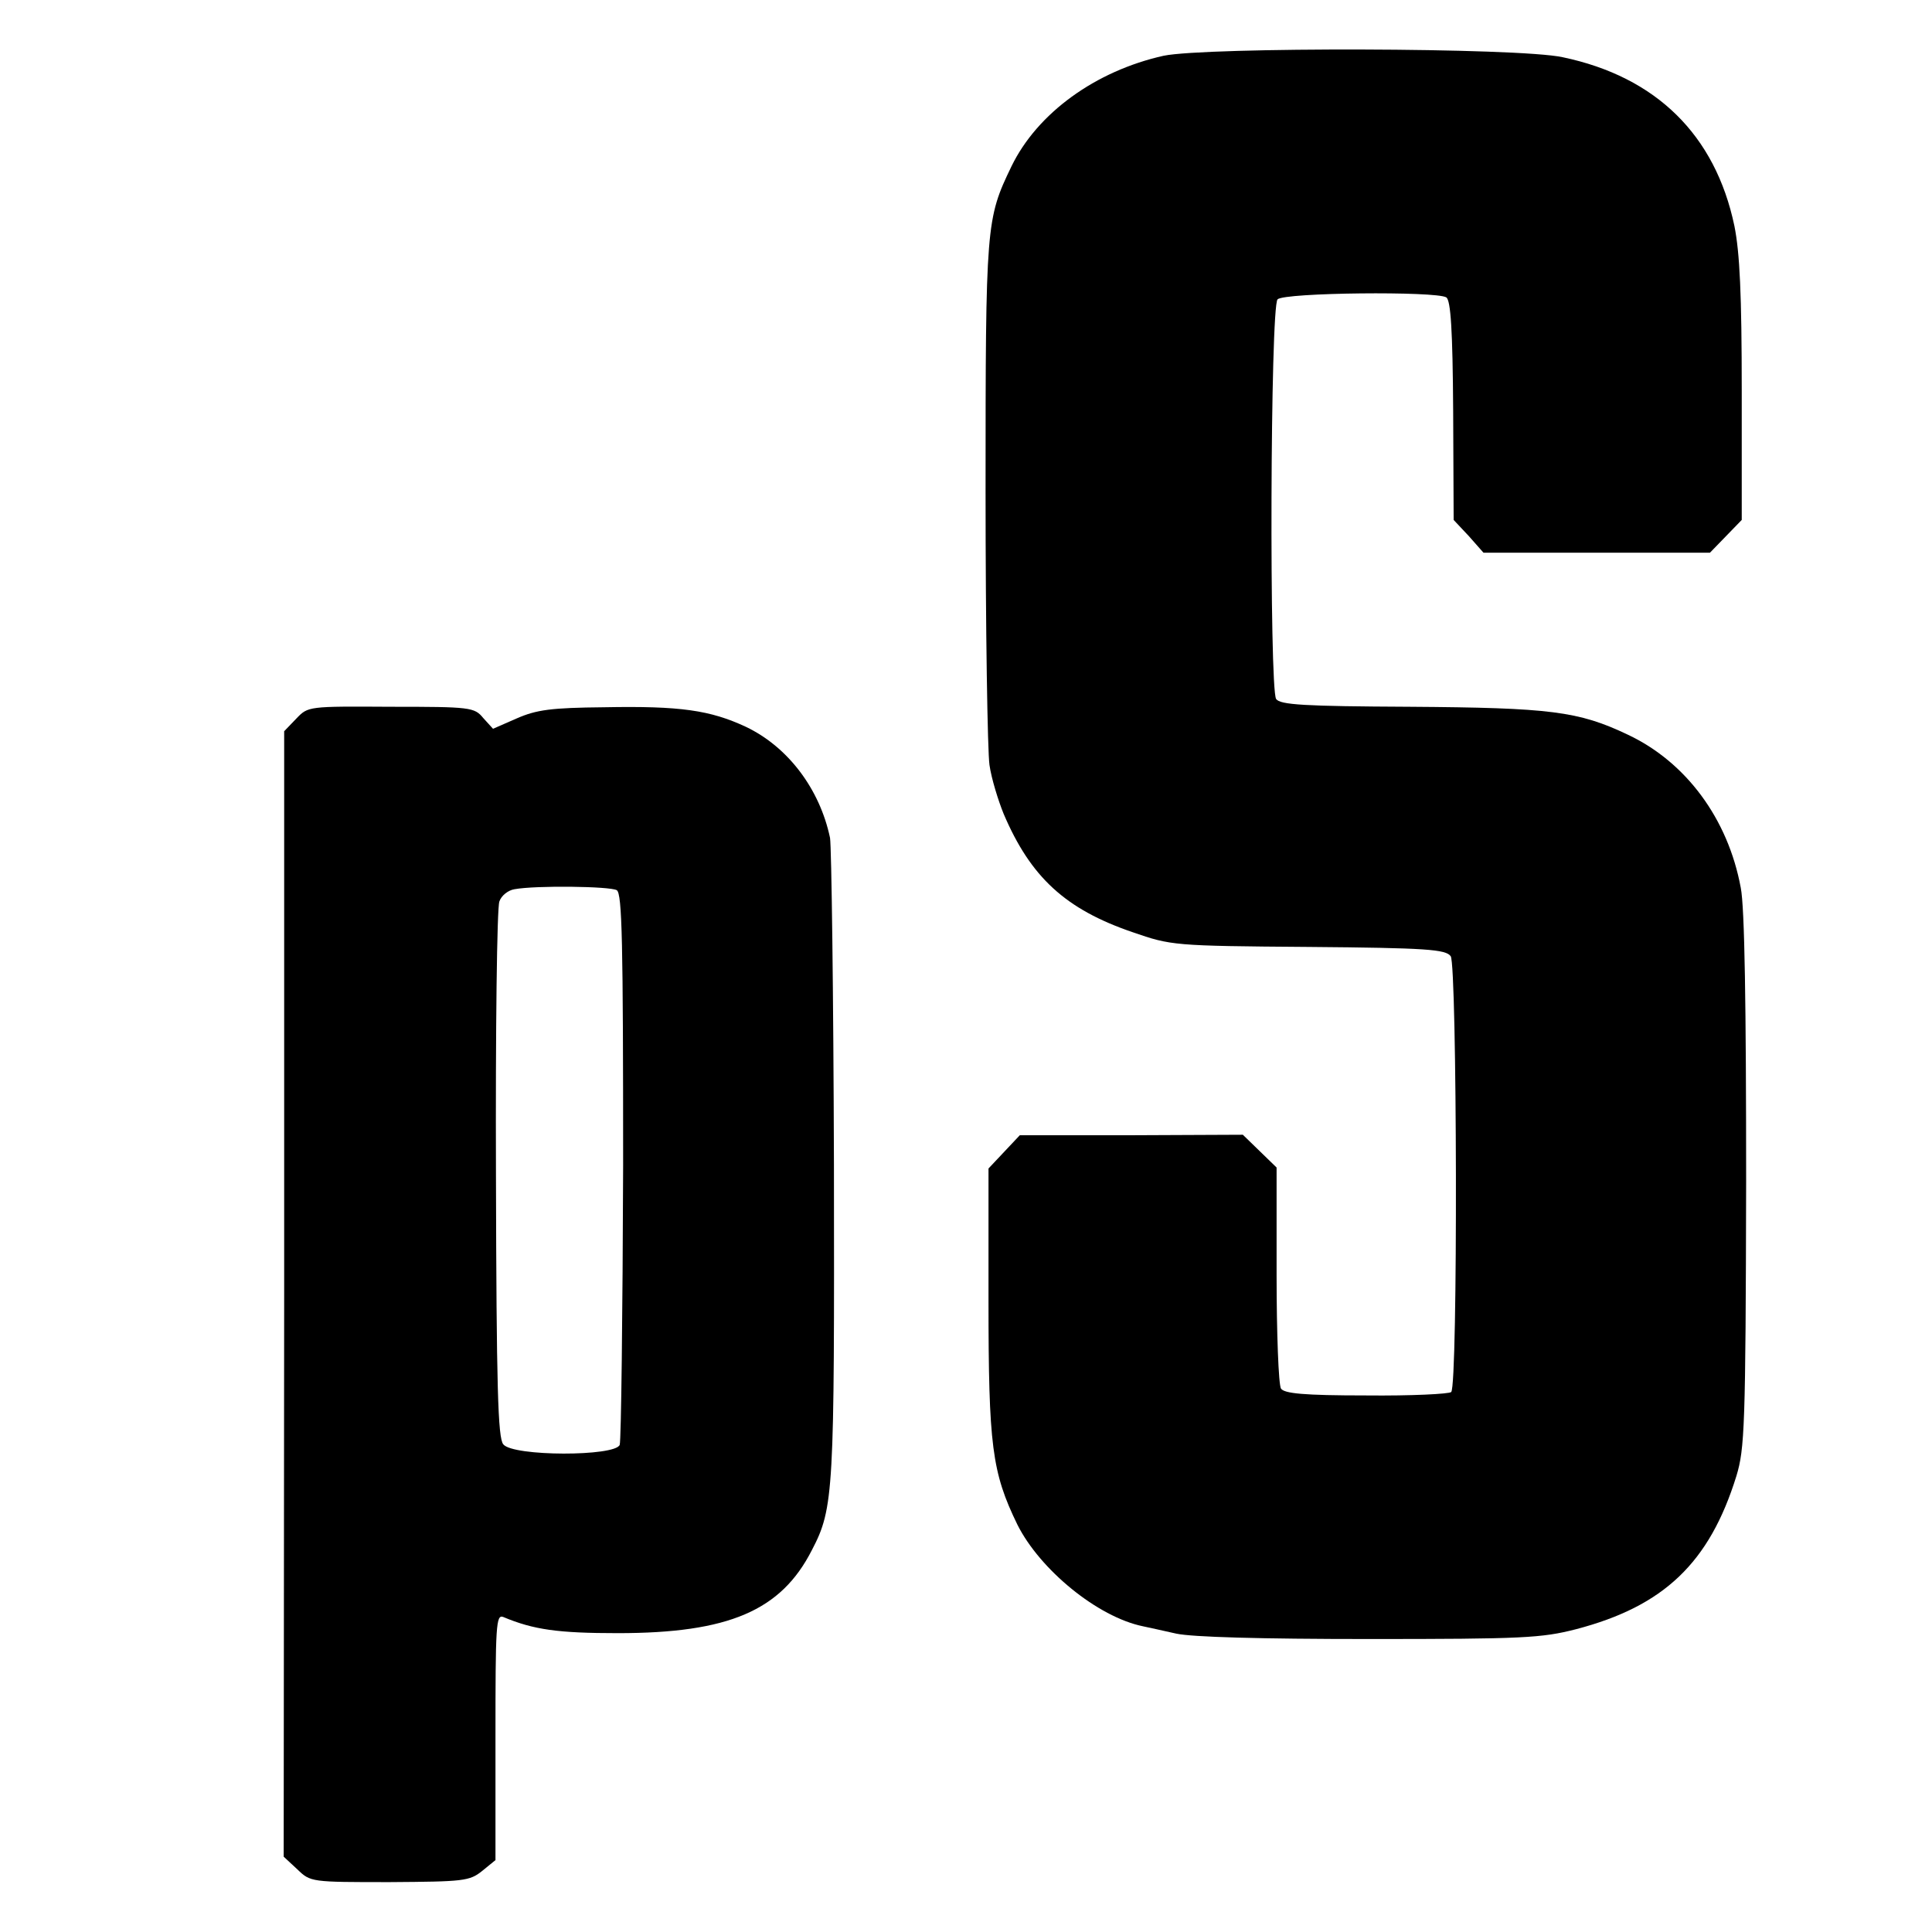
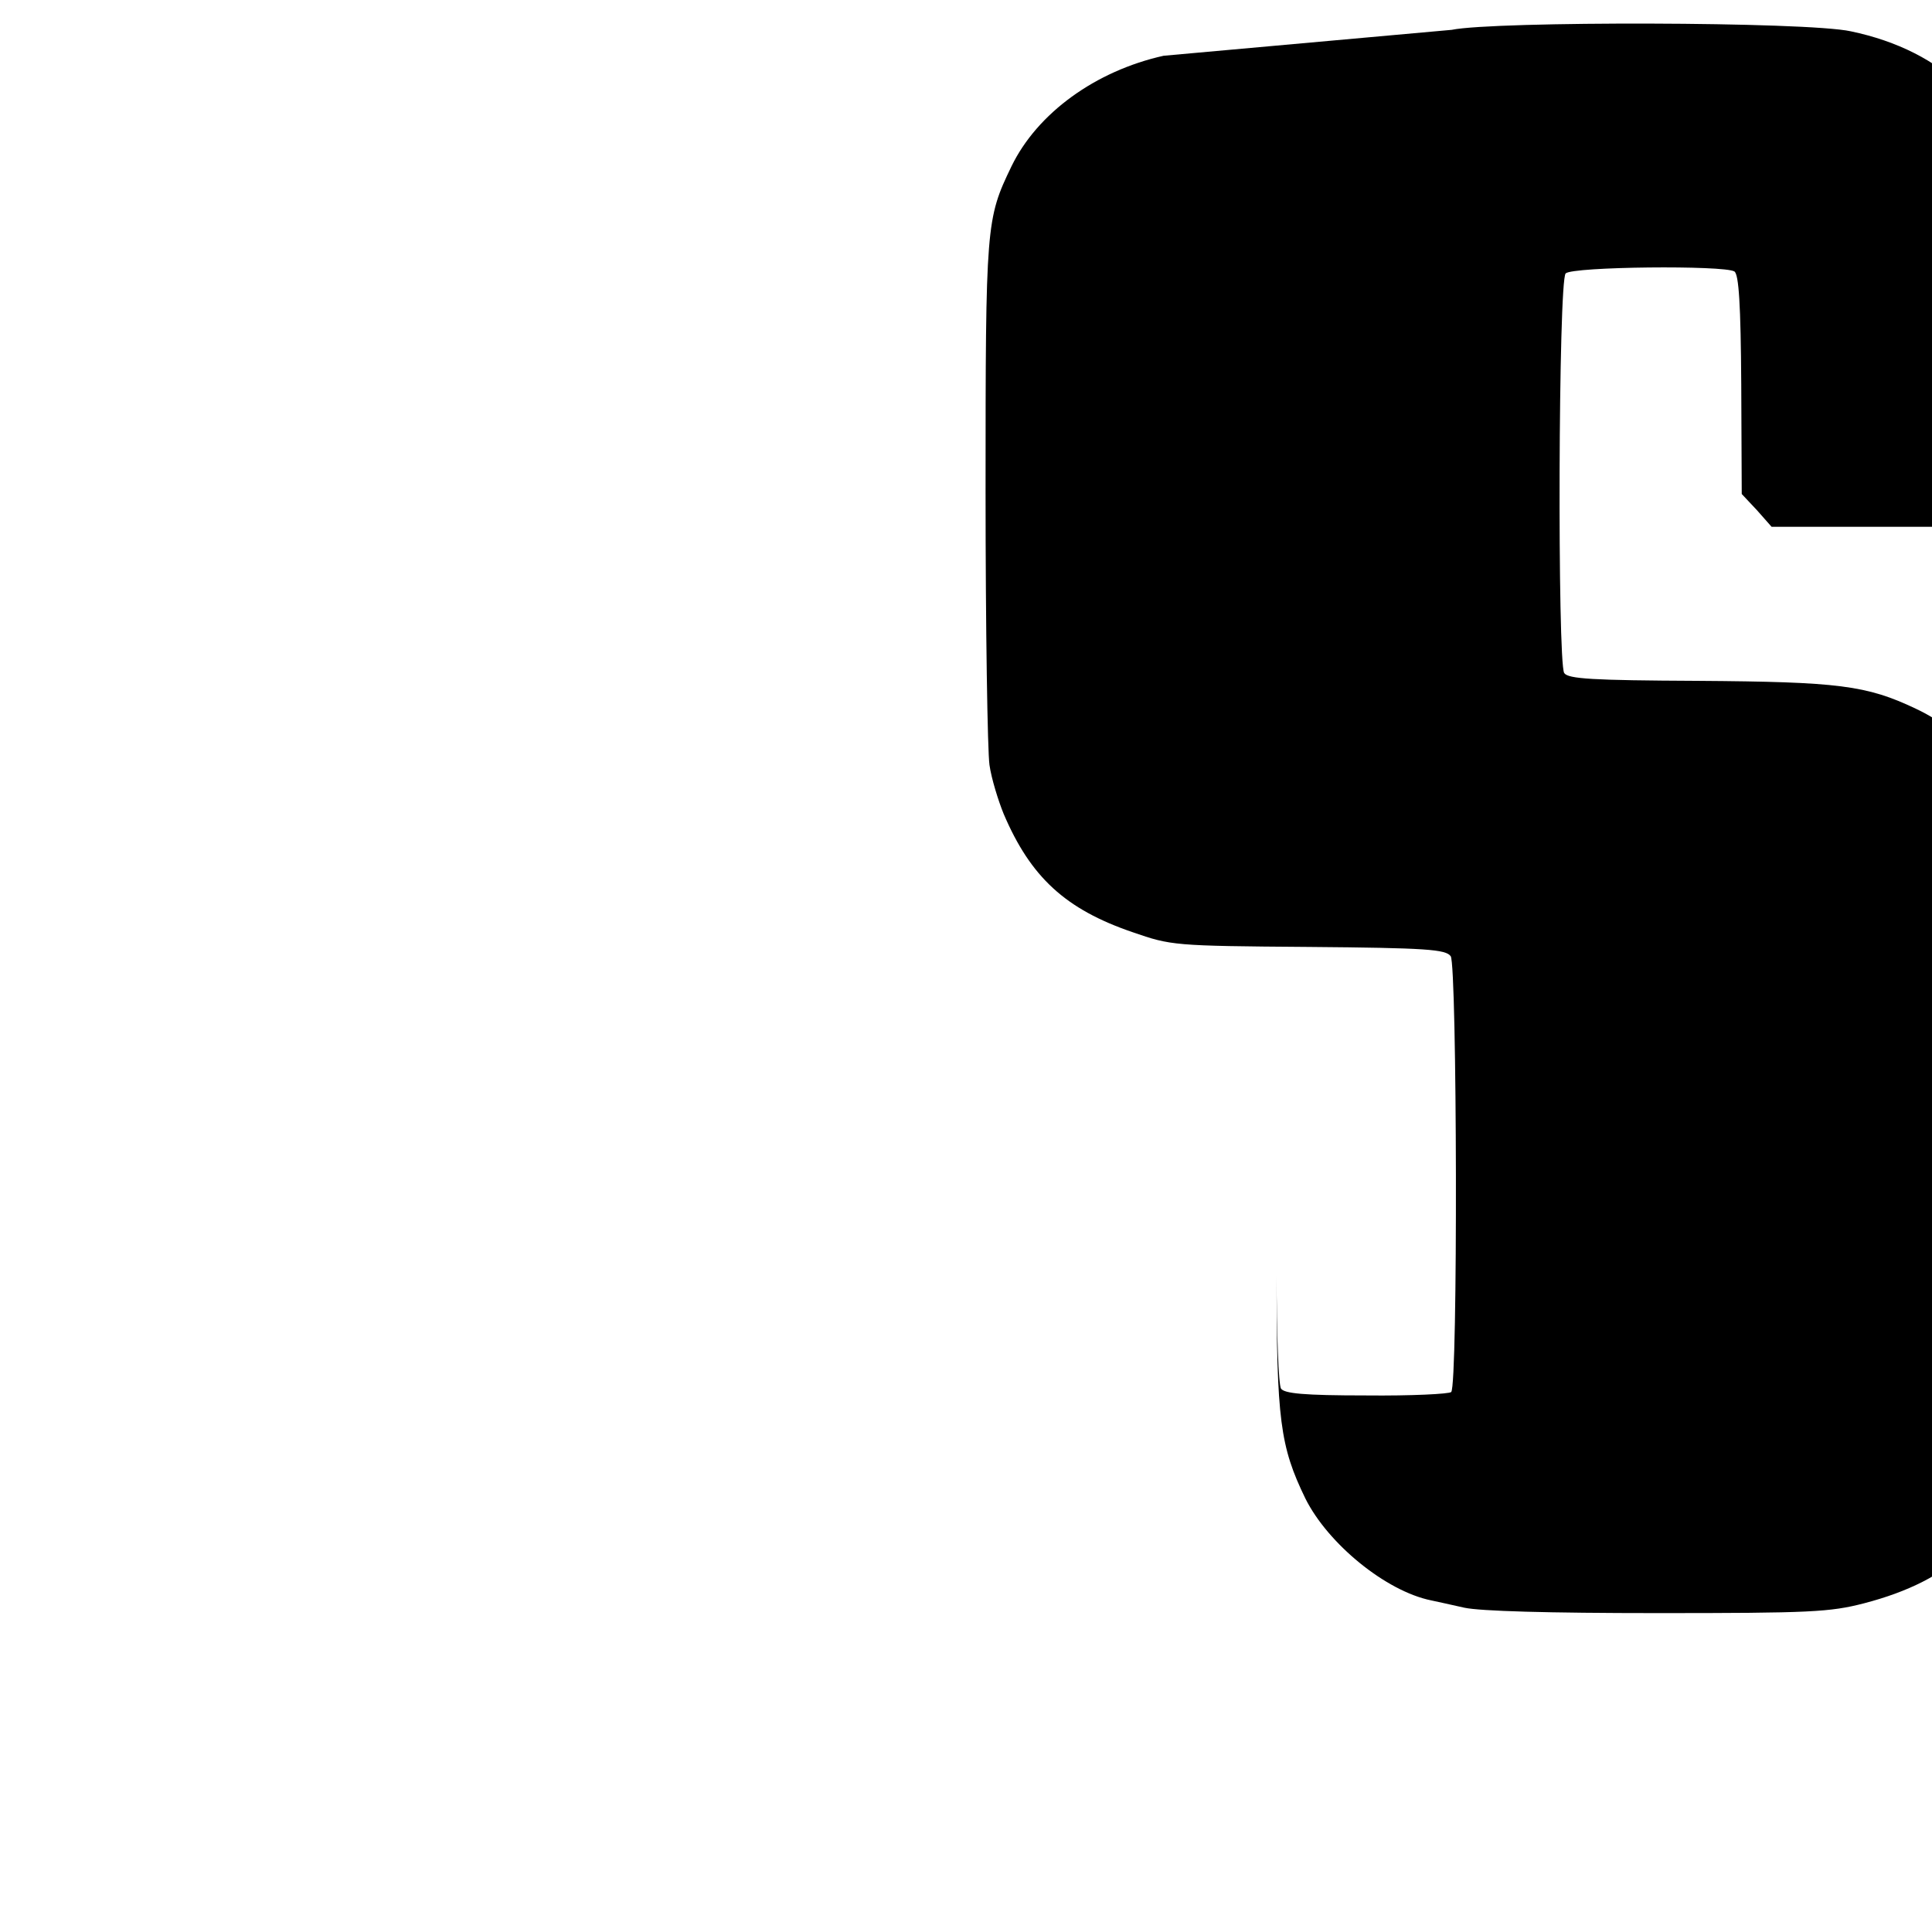
<svg xmlns="http://www.w3.org/2000/svg" version="1.0" width="395pt" height="395pt" viewBox="0 0 395 395" preserveAspectRatio="xMidYMid meet">
  <g transform="translate(0,395) scale(0.1,-0.1)" fill="#000000" stroke="none">
-     <path d="M2379 3836 c-139 -31 -258 -117 -311 -226 -52 -108 -53 -117 -53 -665 0 -280 4 -532 8 -559 4 -28 18 -73 29 -100 55 -129 126 -195 264 -242 78 -27 83 -28 359 -30 242 -2 281 -5 291 -19 13 -18 15 -878 1 -891 -4 -4 -82 -8 -174 -7 -128 0 -167 4 -174 14 -5 8 -9 113 -9 233 l0 219 -34 33 -35 34 -228 -1 -228 0 -32 -34 -32 -34 0 -270 c0 -297 7 -351 59 -458 46 -92 164 -189 257 -208 10 -2 41 -9 68 -15 33 -7 170 -11 395 -11 313 0 352 2 422 20 180 47 273 136 328 313 17 56 19 100 20 602 0 360 -3 561 -11 601 -26 141 -112 257 -231 313 -101 48 -158 55 -446 57 -216 1 -265 4 -273 16 -14 23 -12 802 3 817 14 14 324 17 345 4 9 -6 13 -67 14 -231 l1 -224 31 -33 30 -34 232 0 231 0 33 34 32 33 0 264 c0 197 -4 282 -15 337 -39 186 -160 305 -351 345 -91 20 -729 21 -816 3z" />
-     <path d="M606 2481 l-25 -26 0 -1151 -1 -1150 28 -26 c27 -26 28 -26 189 -26 151 1 163 2 189 23 l27 22 0 252 c0 228 1 251 16 245 62 -26 112 -33 234 -33 227 0 334 46 397 170 45 86 46 119 45 789 -1 349 -5 649 -8 667 -21 100 -86 186 -172 227 -73 34 -134 43 -290 40 -108 -1 -138 -5 -179 -23 l-48 -21 -20 22 c-18 22 -26 23 -189 23 -169 1 -169 1 -193 -24z m655 -351 c11 -7 13 -106 13 -563 -1 -305 -4 -561 -7 -571 -9 -24 -218 -24 -238 1 -11 13 -14 114 -15 552 -1 295 2 546 7 558 4 12 18 23 31 25 44 8 195 6 209 -2z" />
+     <path d="M2379 3836 c-139 -31 -258 -117 -311 -226 -52 -108 -53 -117 -53 -665 0 -280 4 -532 8 -559 4 -28 18 -73 29 -100 55 -129 126 -195 264 -242 78 -27 83 -28 359 -30 242 -2 281 -5 291 -19 13 -18 15 -878 1 -891 -4 -4 -82 -8 -174 -7 -128 0 -167 4 -174 14 -5 8 -9 113 -9 233 c0 -297 7 -351 59 -458 46 -92 164 -189 257 -208 10 -2 41 -9 68 -15 33 -7 170 -11 395 -11 313 0 352 2 422 20 180 47 273 136 328 313 17 56 19 100 20 602 0 360 -3 561 -11 601 -26 141 -112 257 -231 313 -101 48 -158 55 -446 57 -216 1 -265 4 -273 16 -14 23 -12 802 3 817 14 14 324 17 345 4 9 -6 13 -67 14 -231 l1 -224 31 -33 30 -34 232 0 231 0 33 34 32 33 0 264 c0 197 -4 282 -15 337 -39 186 -160 305 -351 345 -91 20 -729 21 -816 3z" />
  </g>
</svg>